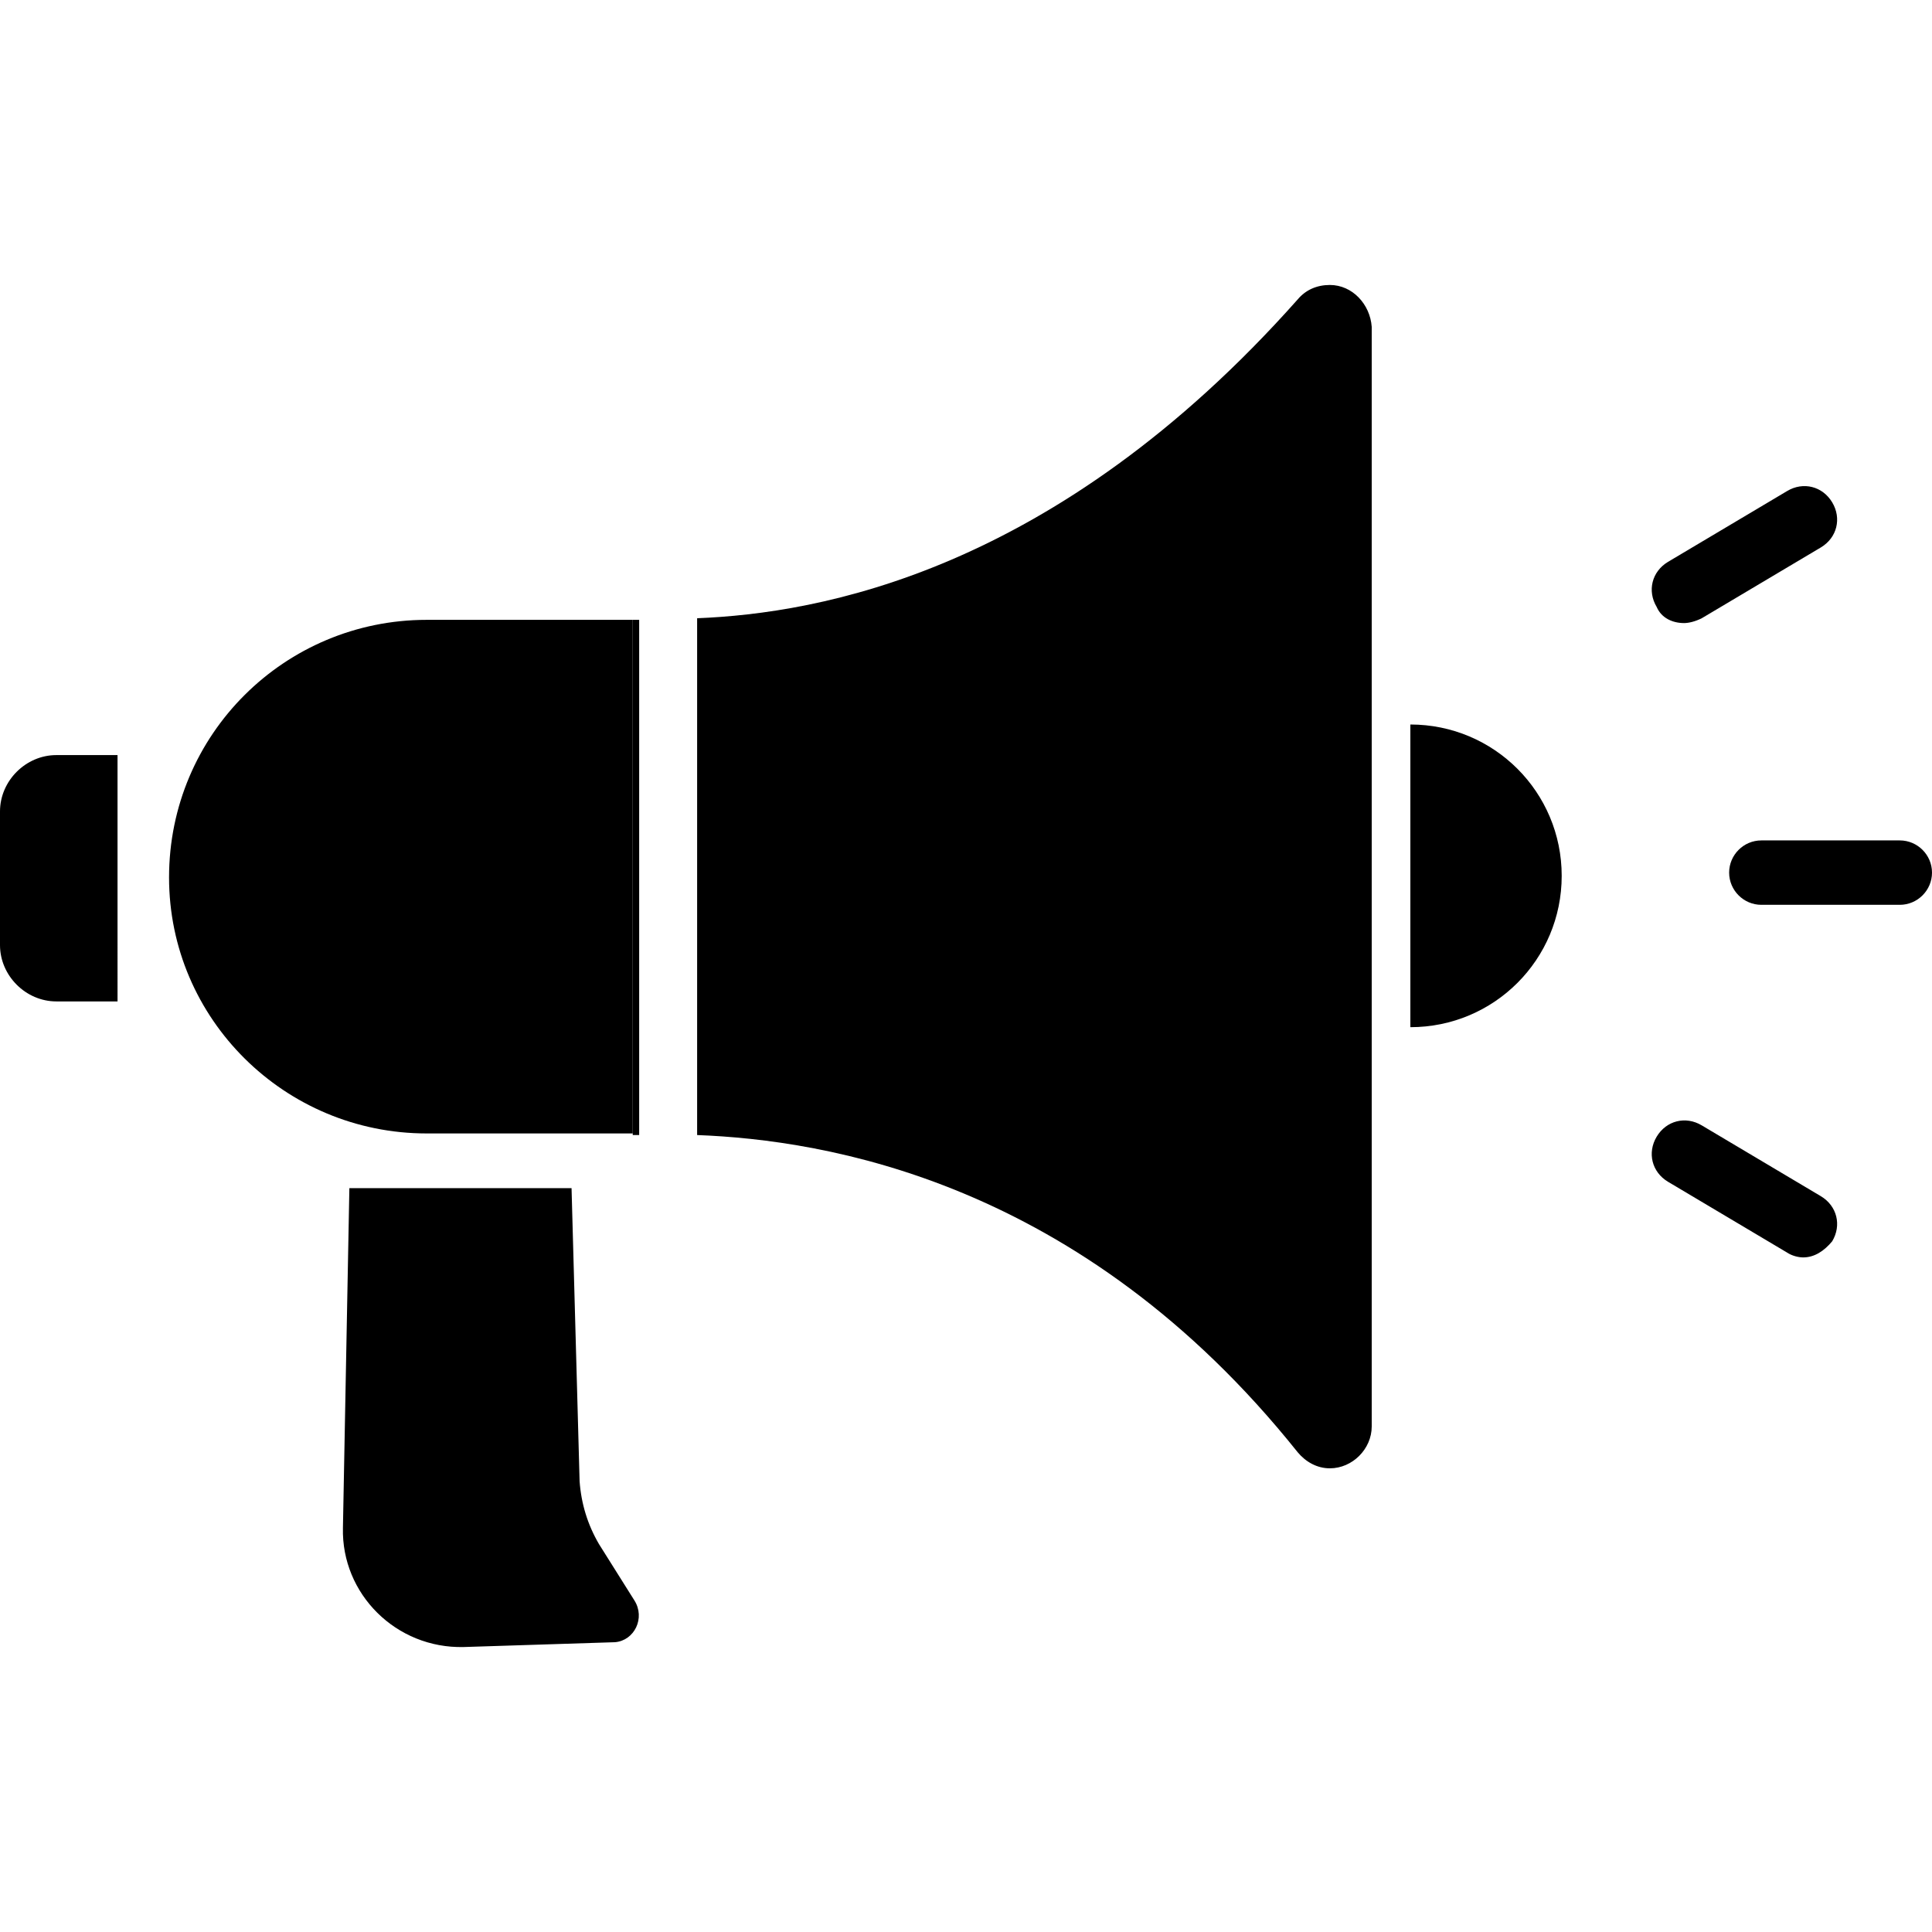
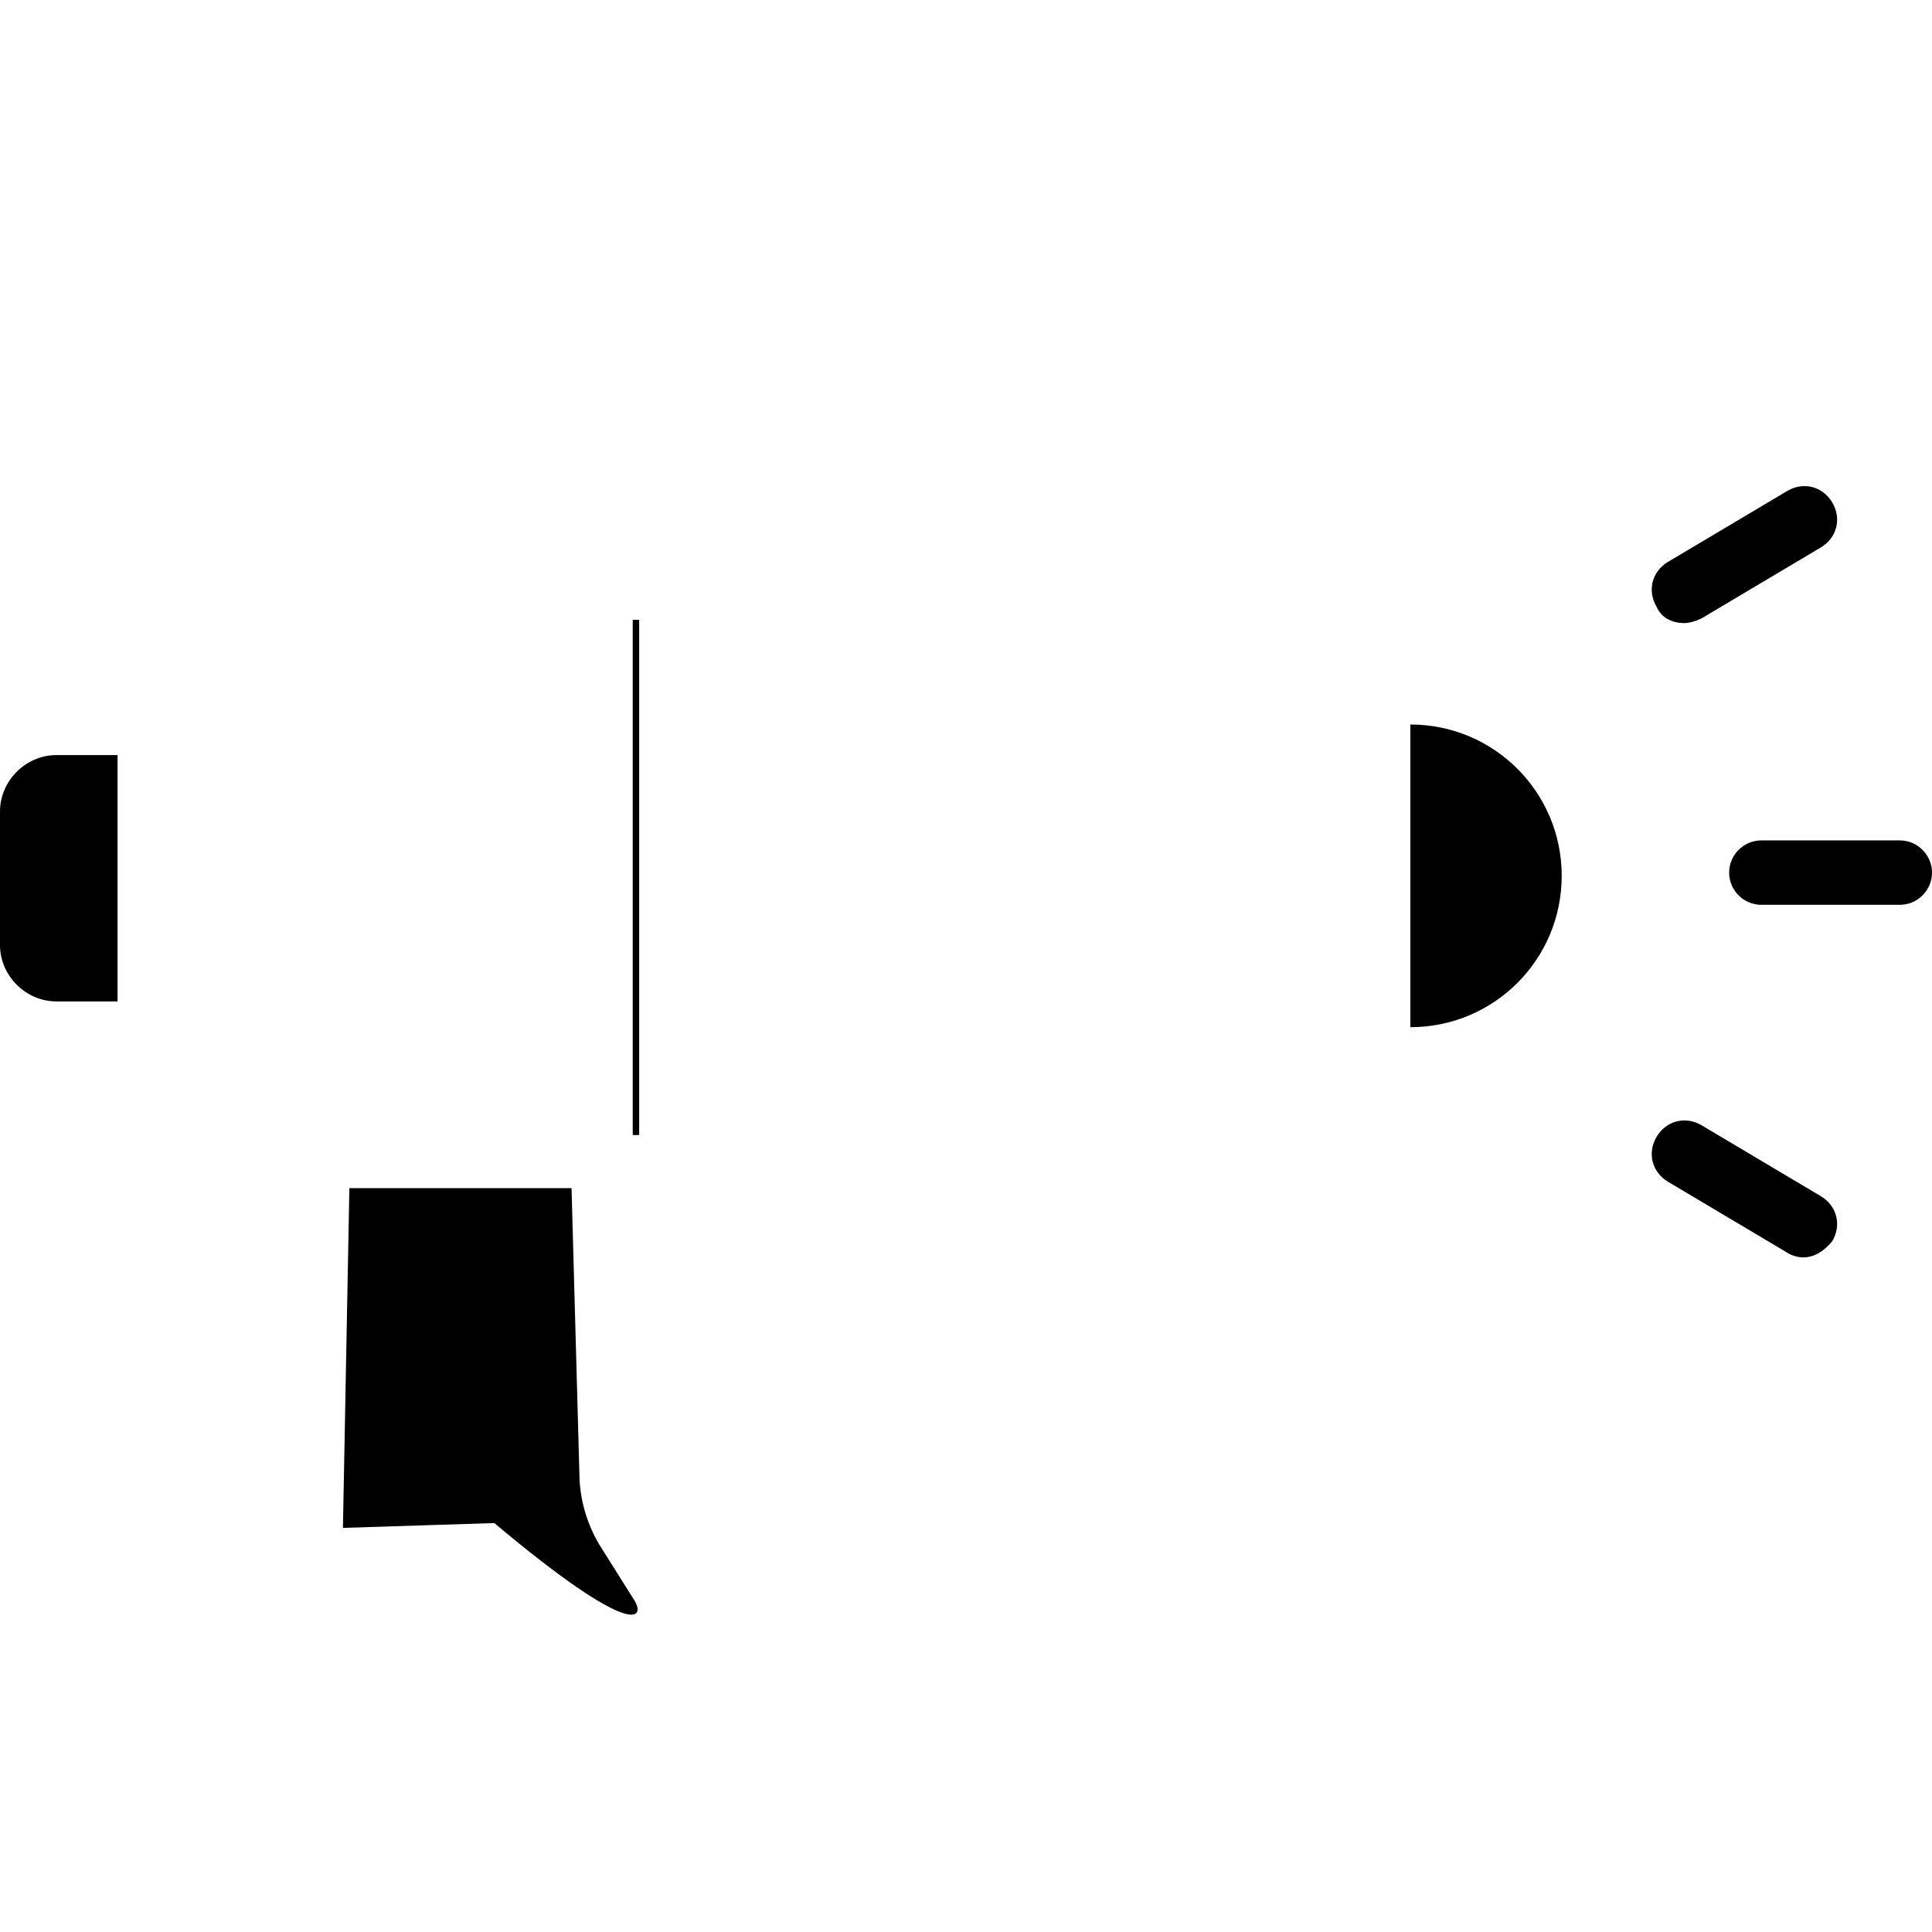
<svg xmlns="http://www.w3.org/2000/svg" version="1.0" id="star" x="0px" y="0px" viewBox="0 0 120 120" style="enable-background:new 0 0 120 120;" xml:space="preserve">
  <style type="text/css">
	.st0{stroke:#000000;stroke-width:1.577;stroke-miterlimit:10;}
	.st1{stroke:#FFFFFF;stroke-width:3.208;stroke-miterlimit:10;}
</style>
  <g>
    <path d="M87.6,63.8c5.2,0,9.4-4.2,9.4-9.4s-4.2-9.4-9.4-9.4V63.8z" />
    <g>
      <path d="M112,78.1c-0.3,0-0.7-0.1-1-0.3l-7.4-4.4c-1-0.6-1.3-1.8-0.7-2.8c0.6-1,1.8-1.3,2.8-0.7l7.4,4.4c1,0.6,1.3,1.8,0.7,2.8    C113.3,77.7,112.7,78.1,112,78.1z" />
    </g>
    <g>
      <path d="M109.4,56.2c-1.1,0-2-0.9-2-2c0-1.1,0.9-2,2-2l8.6,0c0,0,0,0,0,0c1.1,0,2,0.9,2,2c0,1.1-0.9,2-2,2L109.4,56.2    C109.4,56.2,109.4,56.2,109.4,56.2z" />
    </g>
    <g>
      <path d="M104.6,38.7c-0.7,0-1.4-0.3-1.7-1c-0.6-1-0.3-2.2,0.7-2.8l7.4-4.4c1-0.6,2.2-0.3,2.8,0.7c0.6,1,0.3,2.2-0.7,2.8l-7.4,4.4    C105.3,38.6,104.9,38.7,104.6,38.7z" />
    </g>
-     <path d="M26.5,70.4h12.8V38.5H26.5c-8.8,0-16,7.1-16,16v0C10.5,63.3,17.7,70.4,26.5,70.4z" />
    <path d="M7.3,46.9H3.5c-1.9,0-3.5,1.6-3.5,3.5v8.3c0,1.9,1.6,3.5,3.5,3.5h3.8V46.9z" />
-     <path d="M39.4,99.4l-2.2-3.5c-0.7-1.2-1.1-2.5-1.2-3.9l-0.5-18.2H21.7l-0.4,21.1c-0.1,4.1,3.3,7.5,7.5,7.4l9.4-0.3   C39.4,101.9,40.1,100.5,39.4,99.4z" />
+     <path d="M39.4,99.4l-2.2-3.5c-0.7-1.2-1.1-2.5-1.2-3.9l-0.5-18.2H21.7l-0.4,21.1l9.4-0.3   C39.4,101.9,40.1,100.5,39.4,99.4z" />
    <g>
      <path d="M39.7,38.5c-0.1,0-0.3,0-0.4,0v16v16c0.1,0,0.2,0,0.4,0V38.5z" />
-       <path d="M82.6,17.7L82.6,17.7c-0.8,0-1.5,0.3-2,0.9c-15.1,17-29.8,19.5-37.3,19.8v32.1c7.9,0.3,23.8,2.8,37.3,19.7    c0.5,0.6,1.2,1,2,1c1.4,0,2.6-1.2,2.6-2.6V20.3C85.1,18.9,84,17.7,82.6,17.7z" />
    </g>
  </g>
</svg>